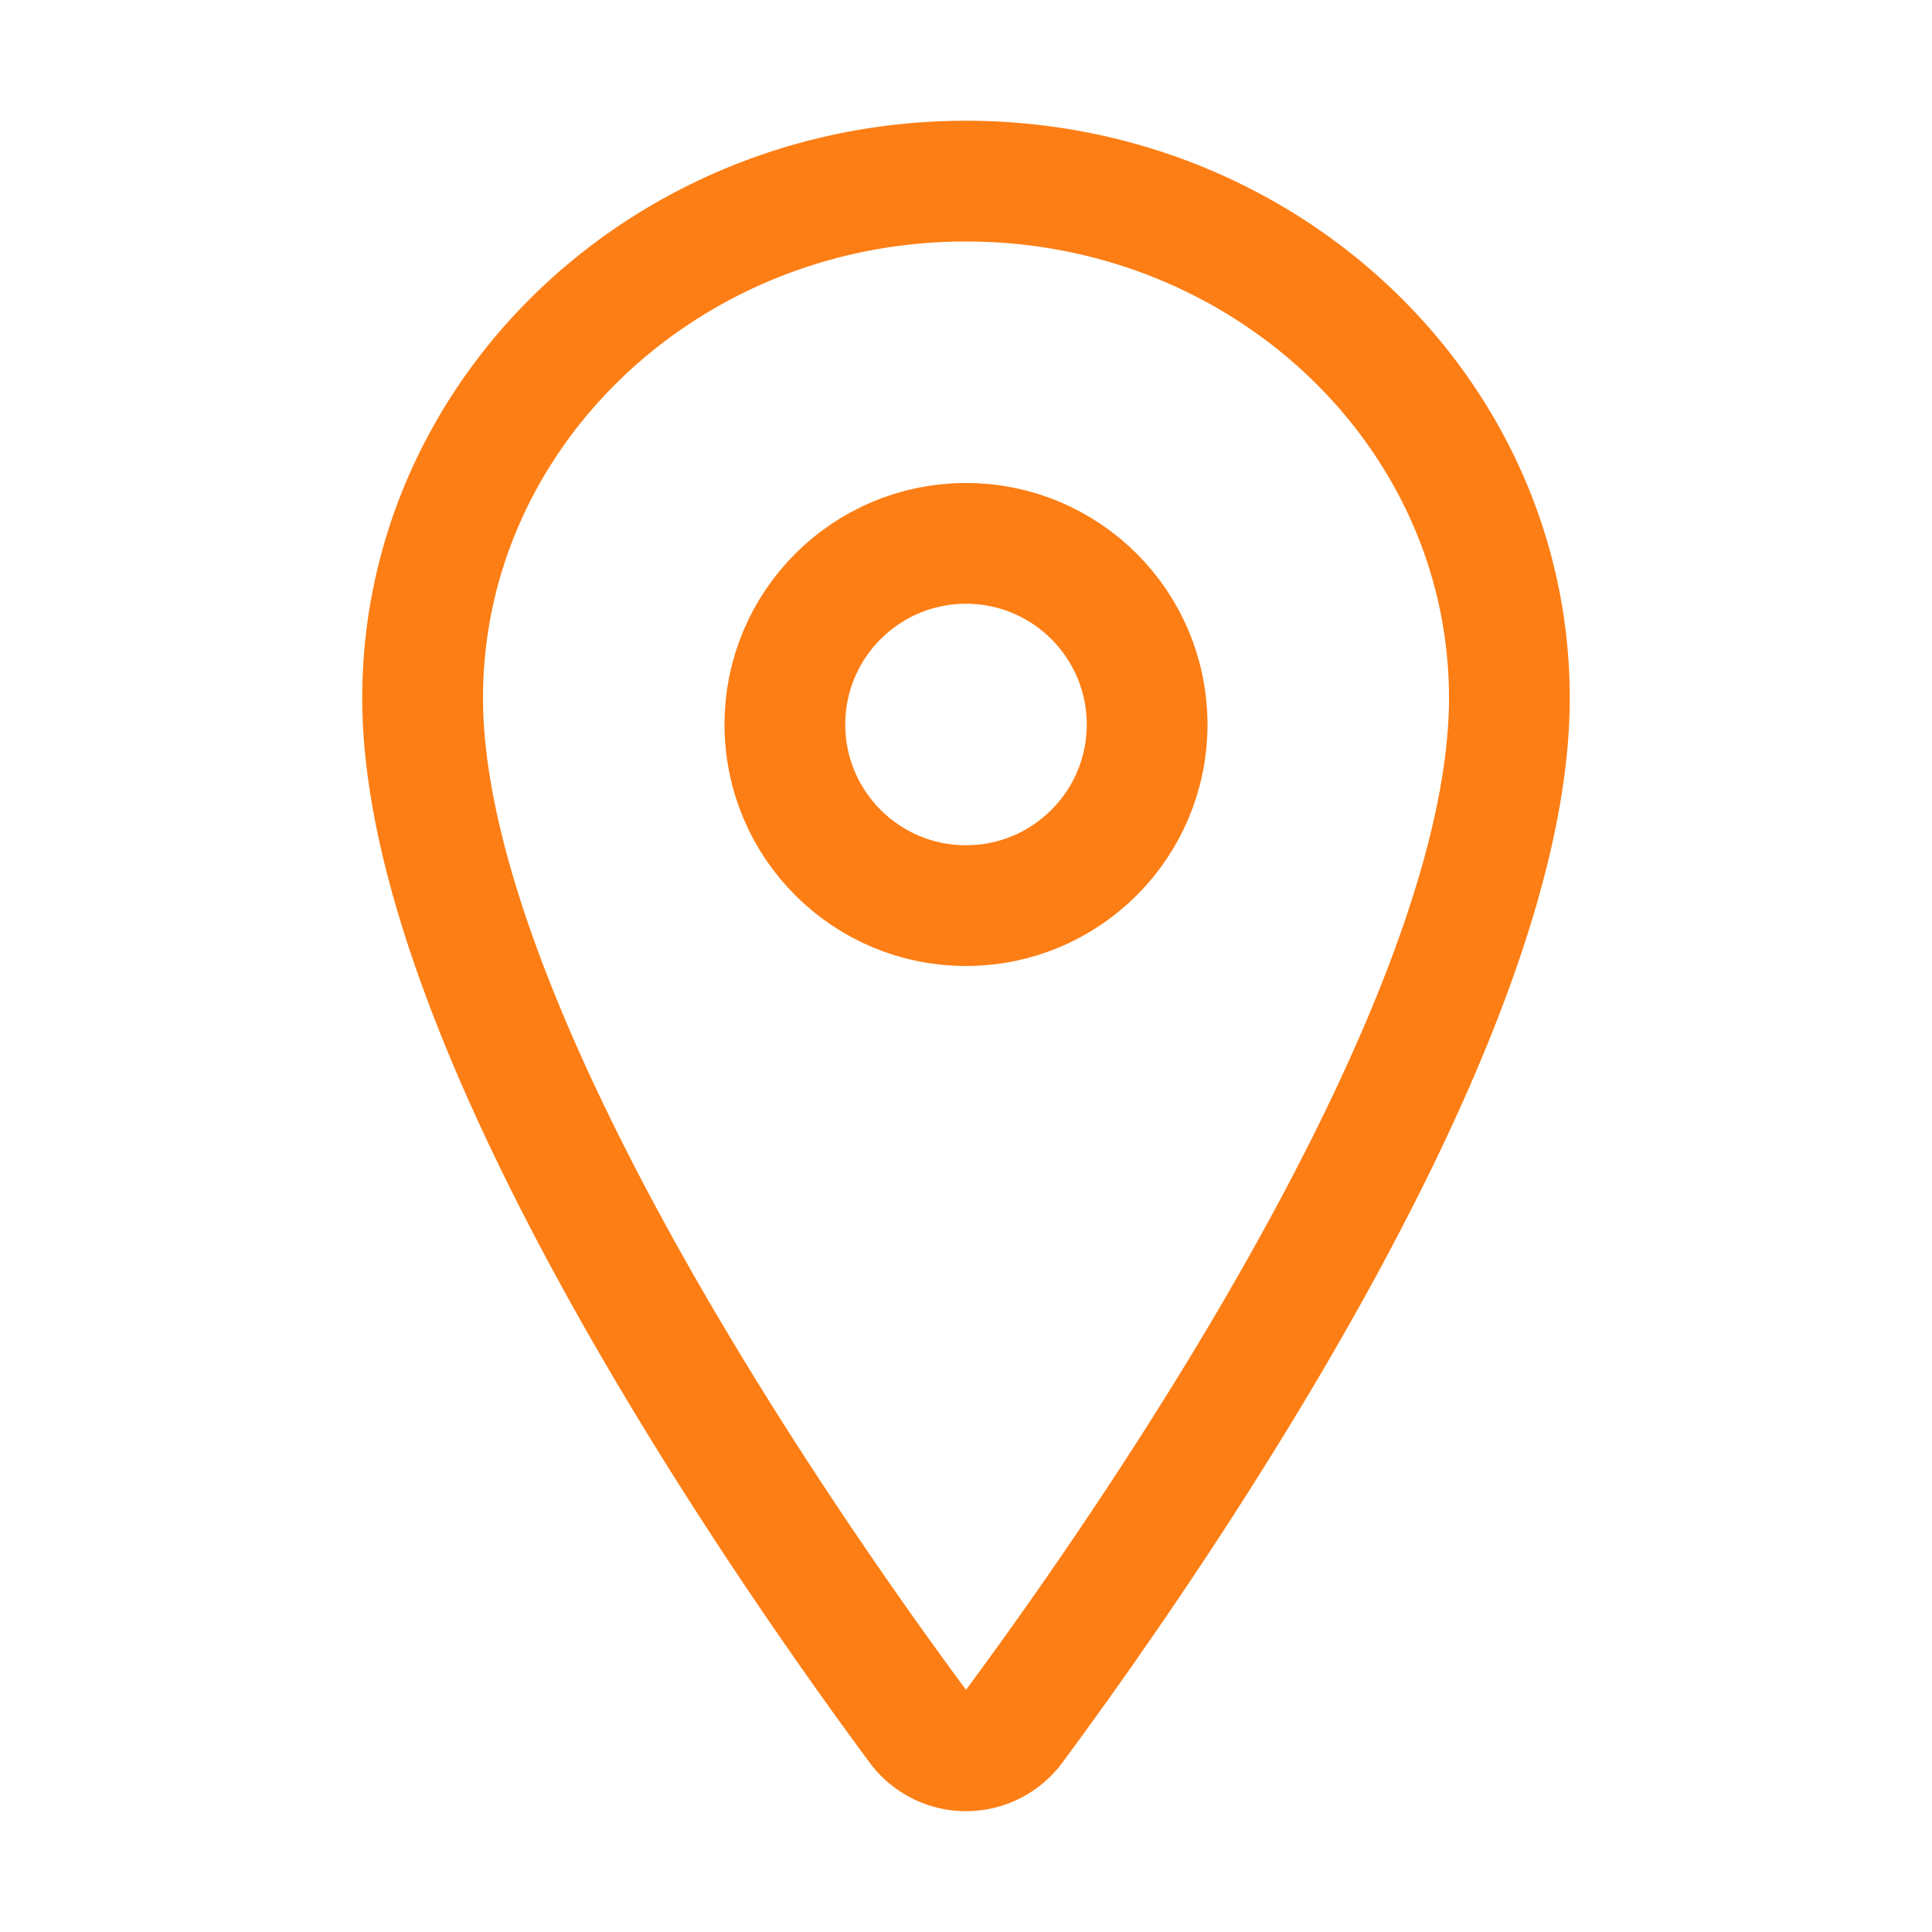
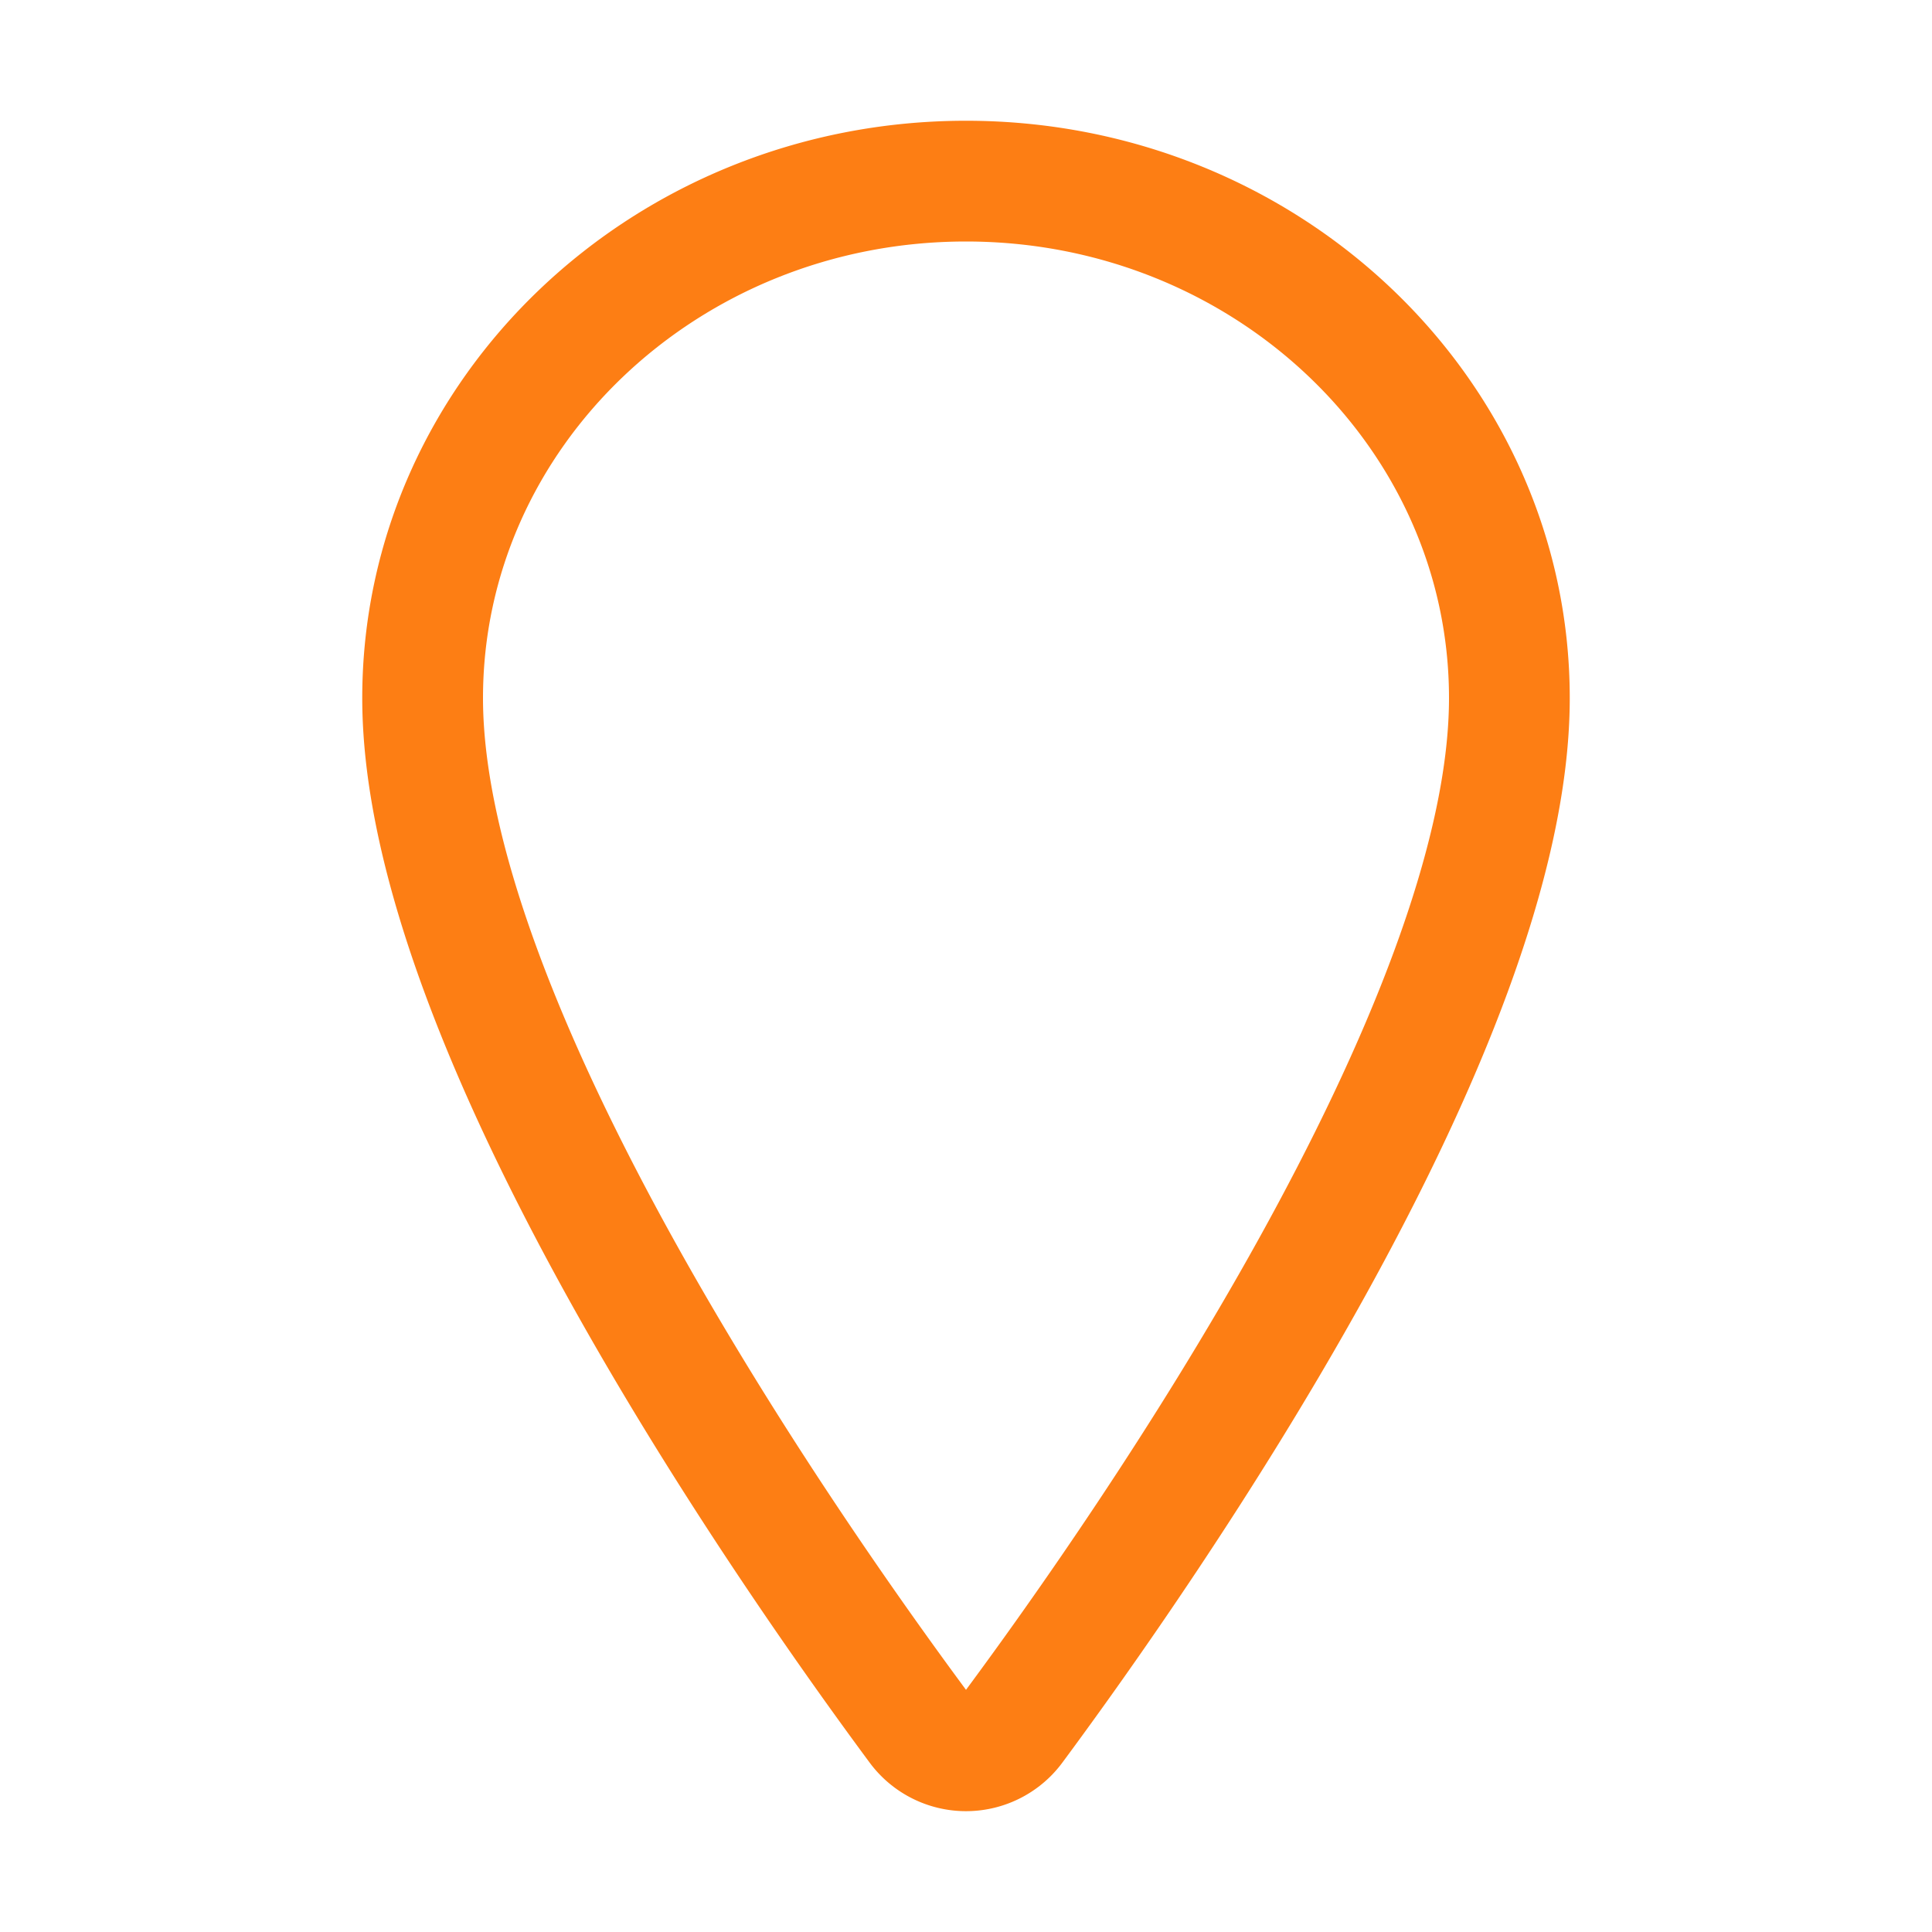
<svg xmlns="http://www.w3.org/2000/svg" width="1em" height="1em" viewBox="0 0 512 512">
  <path fill="none" stroke="#fd7e14" stroke-linecap="round" stroke-linejoin="round" stroke-width="32" d="M256 48c-79.5 0-144 61.39-144 137c0 87 96 224.87 131.25 272.49a15.77 15.77 0 0 0 25.5 0C304 409.89 400 272.07 400 185c0-75.61-64.5-137-144-137Z" />
-   <circle cx="256" cy="192" r="48" fill="none" stroke="#fd7e14" stroke-linecap="round" stroke-linejoin="round" stroke-width="32" />
</svg>